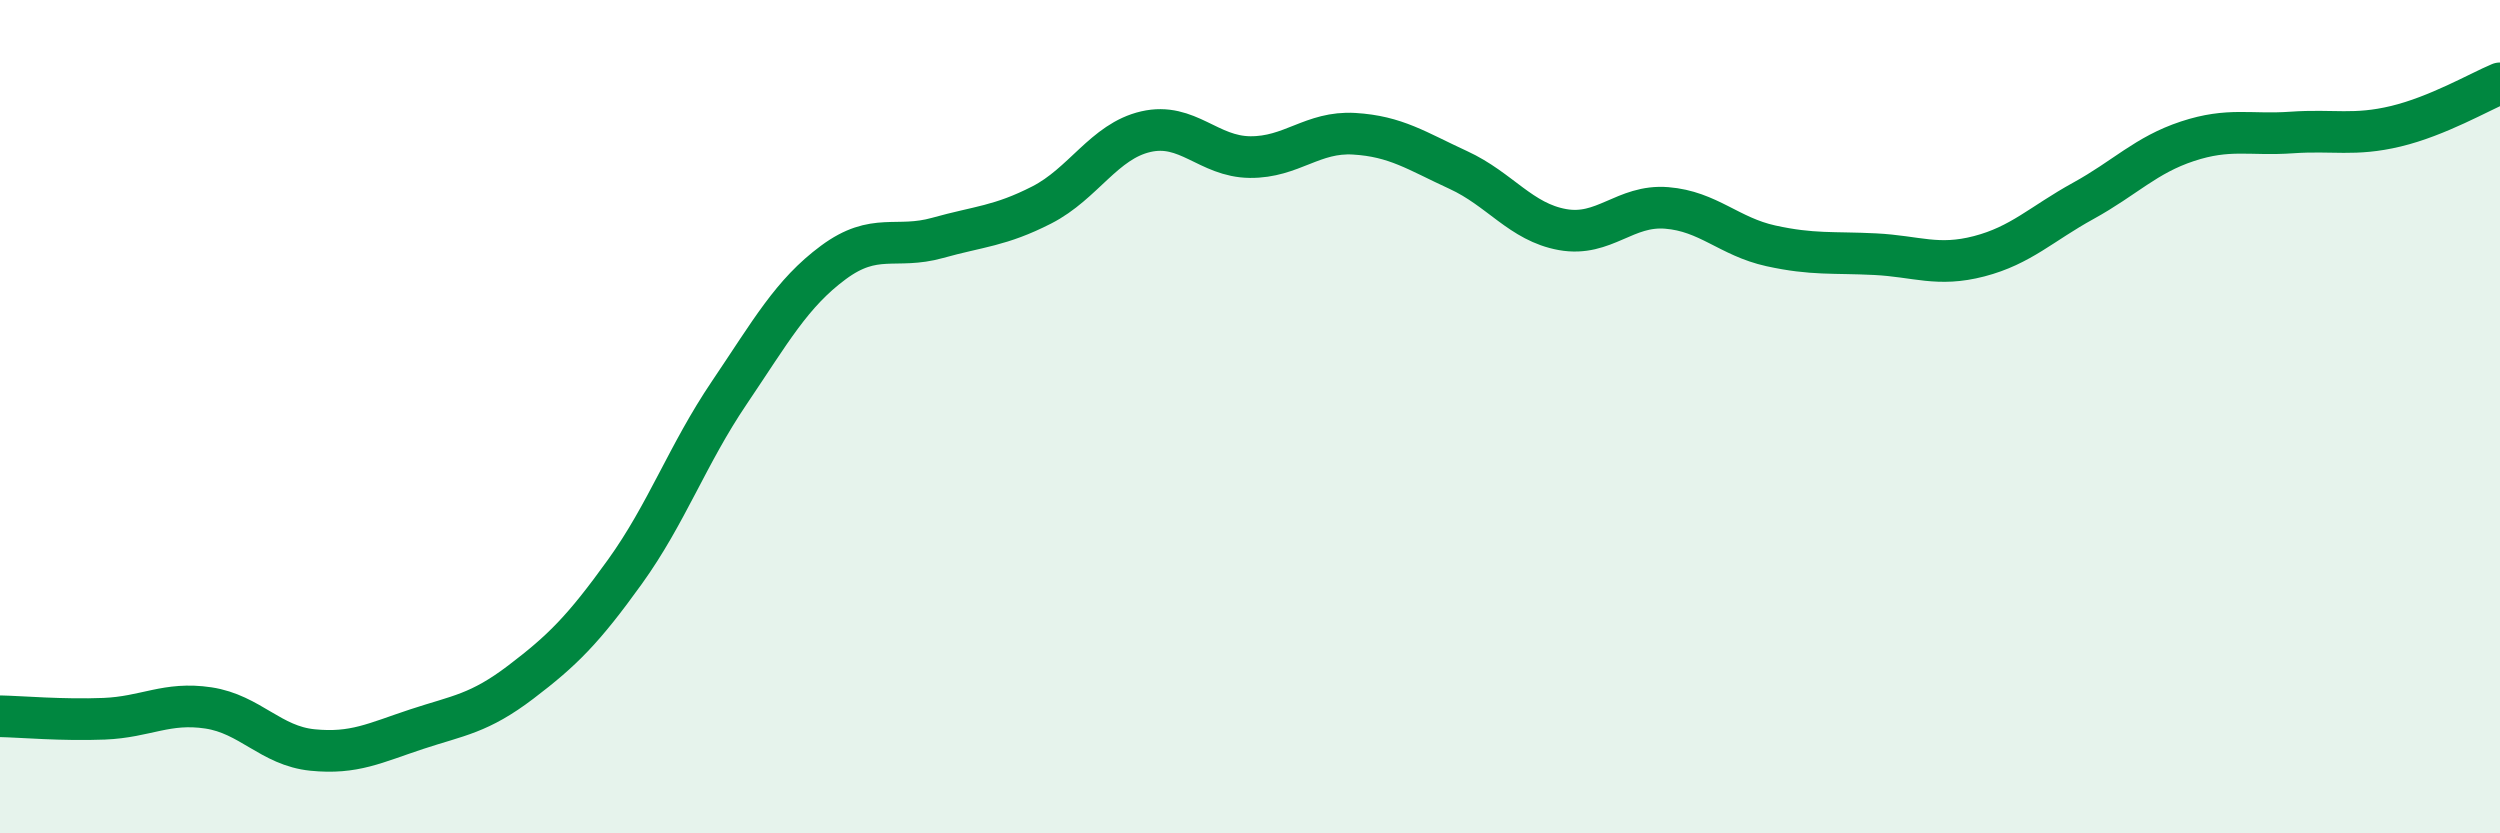
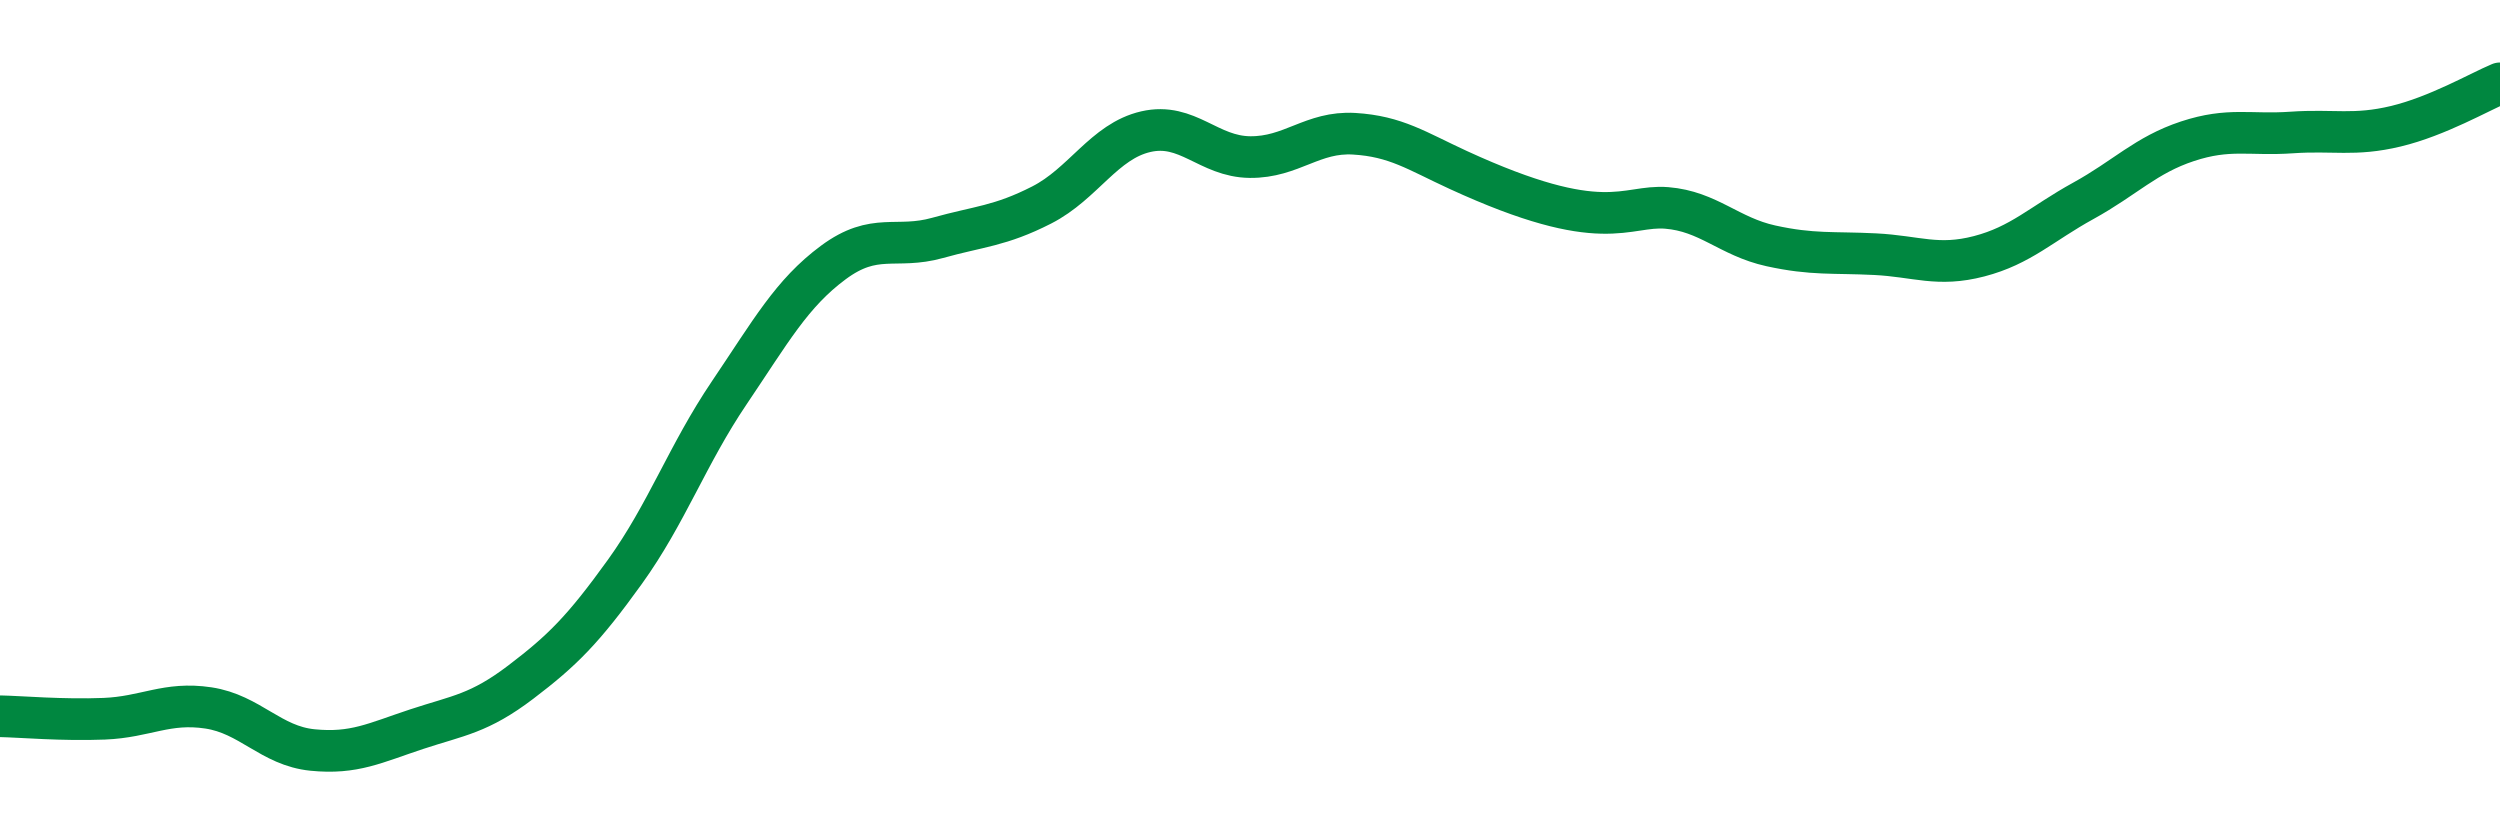
<svg xmlns="http://www.w3.org/2000/svg" width="60" height="20" viewBox="0 0 60 20">
-   <path d="M 0,17.19 C 0.5,17.2 1.5,17.29 2.5,17.25 C 3.5,17.21 4,16.84 5,16.99 C 6,17.14 6.5,17.9 7.5,18 C 8.5,18.1 9,17.83 10,17.5 C 11,17.17 11.5,17.13 12.5,16.37 C 13.5,15.61 14,15.11 15,13.72 C 16,12.33 16.5,10.91 17.5,9.43 C 18.5,7.95 19,7.04 20,6.3 C 21,5.56 21.5,5.99 22.5,5.71 C 23.5,5.43 24,5.43 25,4.92 C 26,4.41 26.5,3.39 27.5,3.16 C 28.5,2.93 29,3.76 30,3.77 C 31,3.78 31.5,3.15 32.5,3.21 C 33.5,3.27 34,3.62 35,4.08 C 36,4.54 36.5,5.33 37.5,5.51 C 38.5,5.69 39,4.91 40,4.99 C 41,5.07 41.5,5.68 42.5,5.9 C 43.5,6.12 44,6.05 45,6.1 C 46,6.15 46.5,6.41 47.5,6.15 C 48.5,5.89 49,5.37 50,4.82 C 51,4.27 51.5,3.72 52.5,3.39 C 53.5,3.06 54,3.25 55,3.18 C 56,3.11 56.5,3.27 57.5,3.03 C 58.5,2.79 59.5,2.21 60,2L60 20L0 20Z" fill="#008740" opacity="0.1" stroke-linecap="round" stroke-linejoin="round" />
-   <path d="M 0,17.19 C 0.5,17.2 1.5,17.29 2.5,17.25 C 3.5,17.21 4,16.84 5,16.99 C 6,17.14 6.5,17.9 7.5,18 C 8.5,18.1 9,17.83 10,17.5 C 11,17.17 11.5,17.13 12.5,16.37 C 13.5,15.61 14,15.11 15,13.72 C 16,12.33 16.5,10.91 17.5,9.43 C 18.5,7.95 19,7.04 20,6.3 C 21,5.56 21.5,5.99 22.5,5.71 C 23.5,5.43 24,5.43 25,4.92 C 26,4.41 26.5,3.39 27.5,3.16 C 28.5,2.93 29,3.76 30,3.77 C 31,3.78 31.5,3.15 32.5,3.21 C 33.5,3.27 34,3.62 35,4.08 C 36,4.54 36.5,5.33 37.5,5.51 C 38.5,5.69 39,4.91 40,4.99 C 41,5.07 41.5,5.68 42.5,5.9 C 43.5,6.12 44,6.05 45,6.1 C 46,6.15 46.5,6.41 47.5,6.15 C 48.5,5.89 49,5.37 50,4.82 C 51,4.27 51.5,3.72 52.5,3.39 C 53.5,3.06 54,3.25 55,3.18 C 56,3.11 56.5,3.27 57.5,3.03 C 58.5,2.79 59.5,2.21 60,2" stroke="#008740" stroke-width="1" fill="none" stroke-linecap="round" stroke-linejoin="round" />
+   <path d="M 0,17.19 C 0.5,17.2 1.5,17.29 2.5,17.25 C 3.5,17.21 4,16.84 5,16.99 C 6,17.14 6.5,17.9 7.5,18 C 8.5,18.1 9,17.83 10,17.5 C 11,17.17 11.5,17.13 12.5,16.37 C 13.5,15.61 14,15.11 15,13.72 C 16,12.33 16.5,10.91 17.5,9.43 C 18.5,7.95 19,7.04 20,6.3 C 21,5.56 21.5,5.99 22.5,5.71 C 23.5,5.43 24,5.43 25,4.92 C 26,4.41 26.5,3.39 27.5,3.16 C 28.5,2.93 29,3.76 30,3.77 C 31,3.78 31.5,3.15 32.5,3.21 C 33.5,3.27 34,3.62 35,4.08 C 38.5,5.69 39,4.91 40,4.99 C 41,5.07 41.5,5.68 42.5,5.9 C 43.5,6.12 44,6.05 45,6.1 C 46,6.15 46.5,6.41 47.5,6.15 C 48.5,5.89 49,5.37 50,4.82 C 51,4.27 51.5,3.72 52.5,3.39 C 53.5,3.06 54,3.25 55,3.18 C 56,3.11 56.5,3.27 57.5,3.03 C 58.5,2.79 59.5,2.21 60,2" stroke="#008740" stroke-width="1" fill="none" stroke-linecap="round" stroke-linejoin="round" />
</svg>